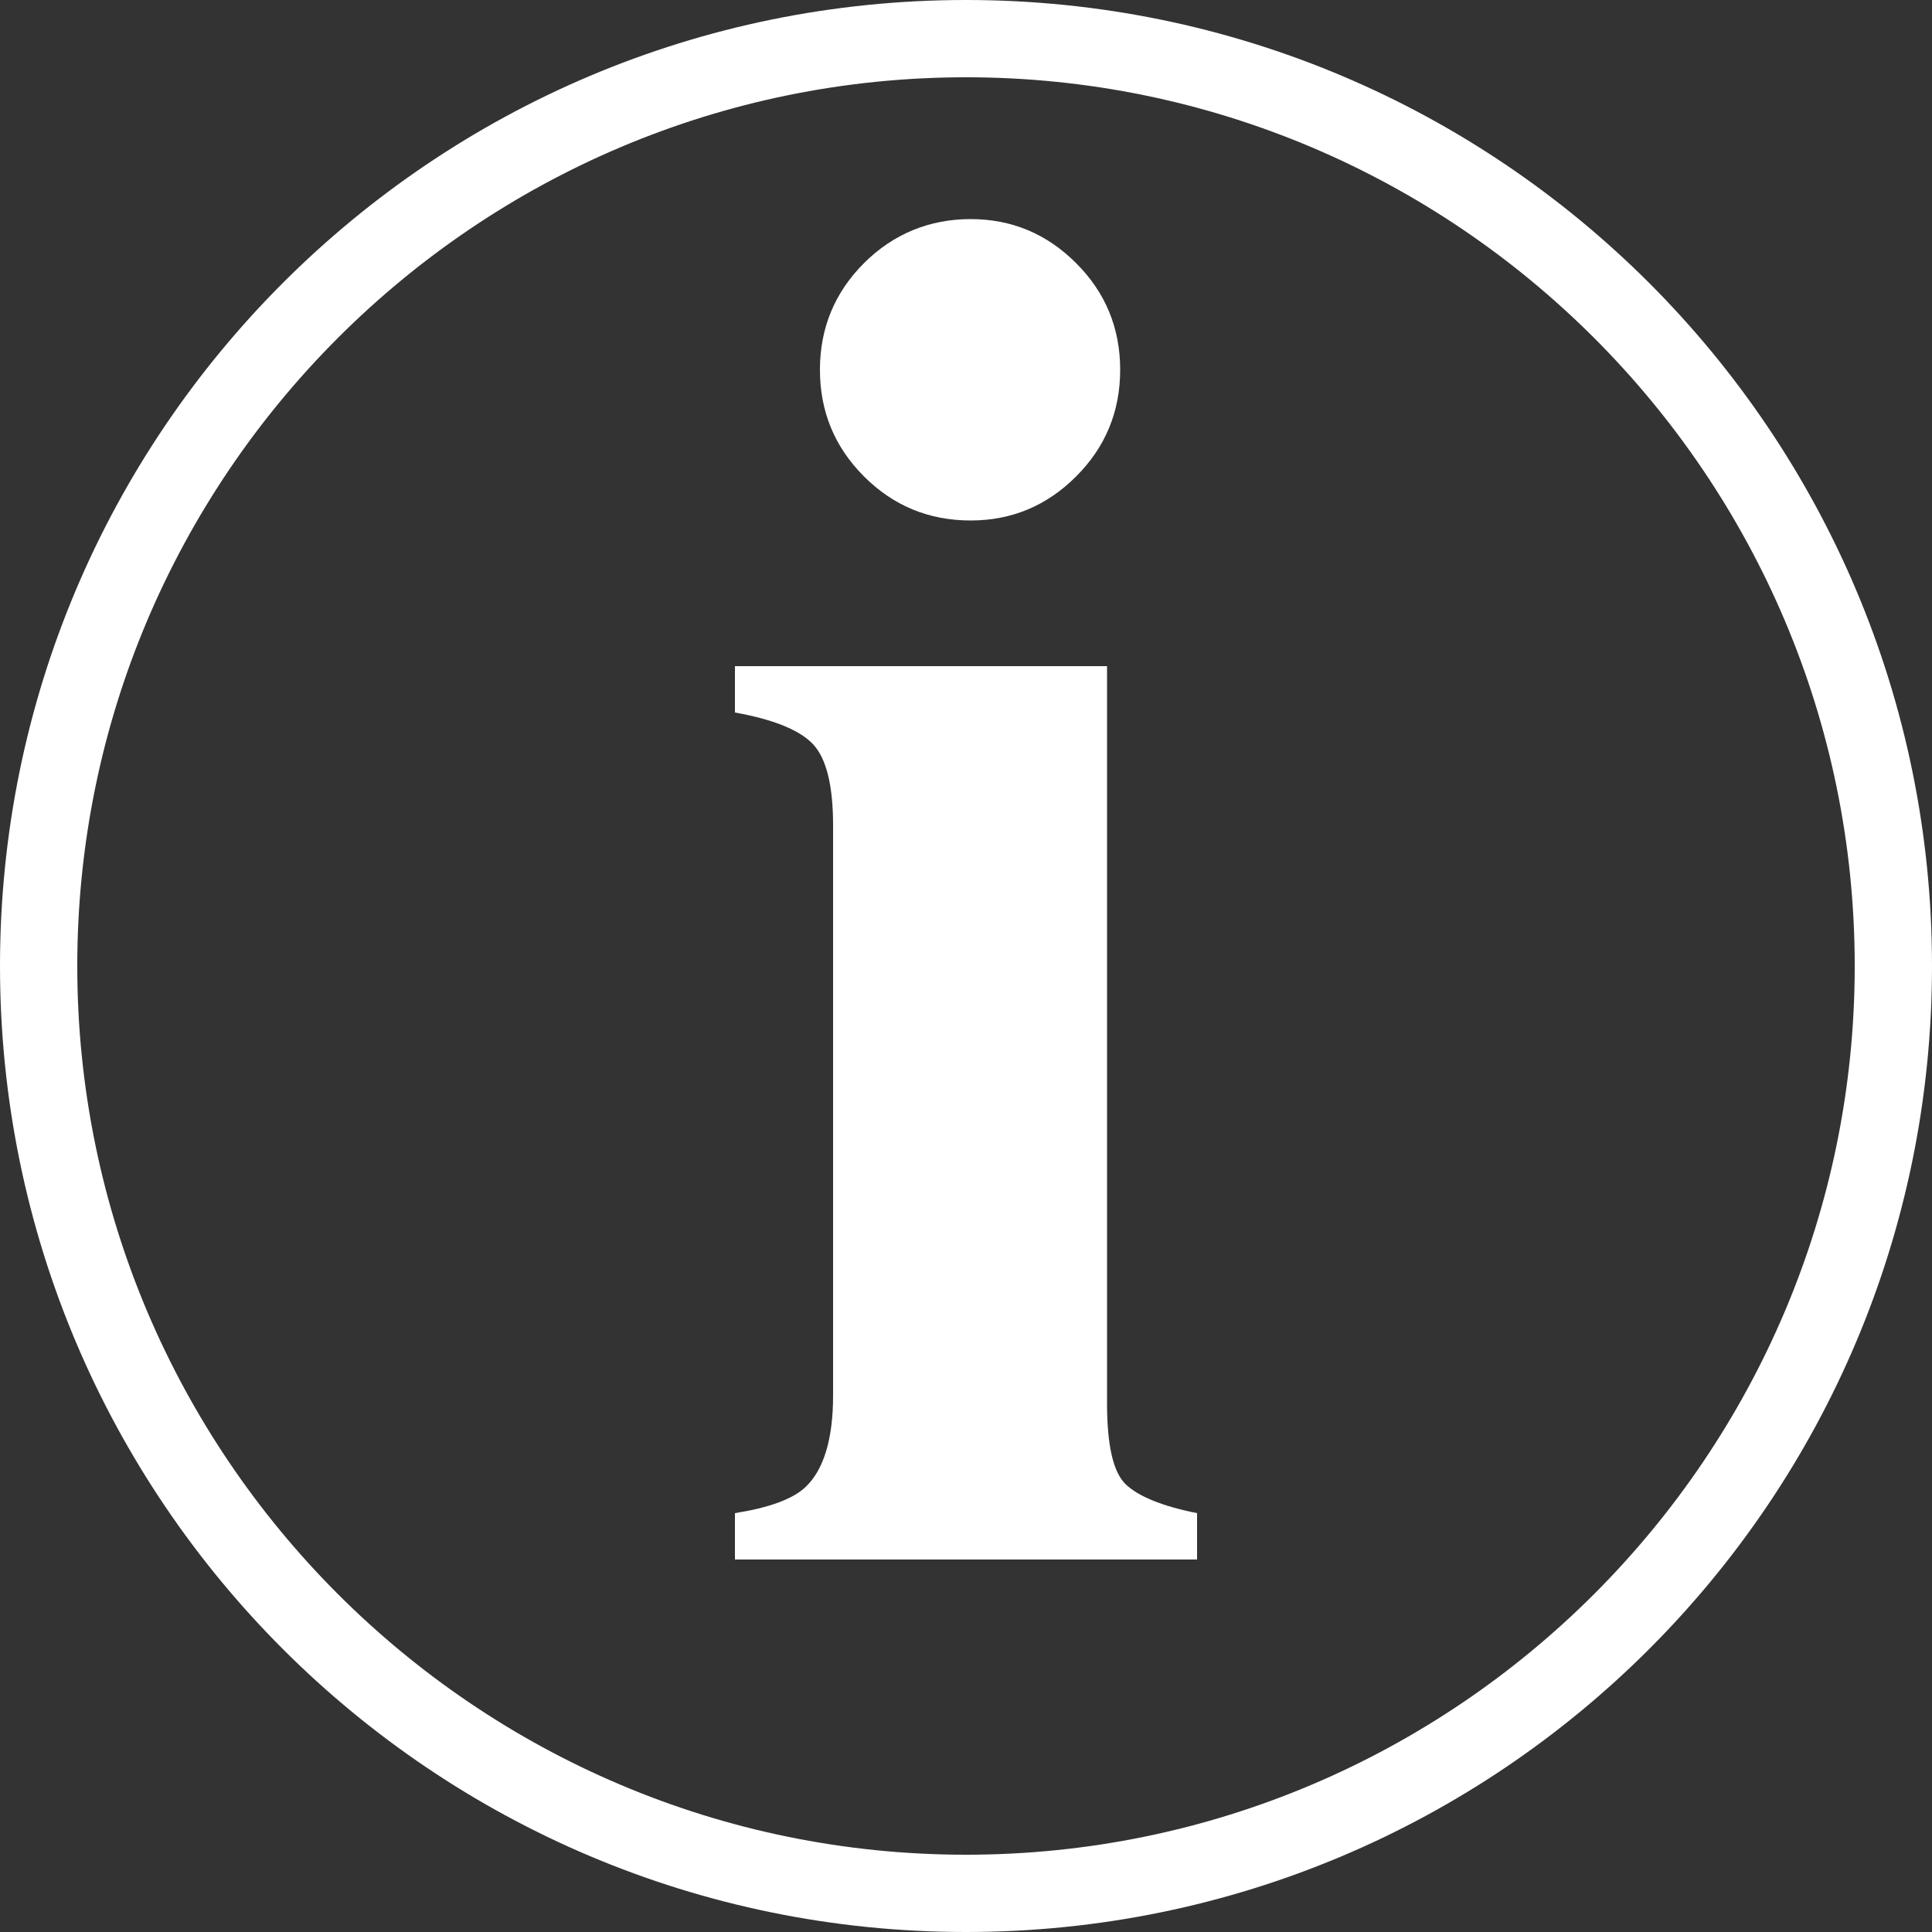
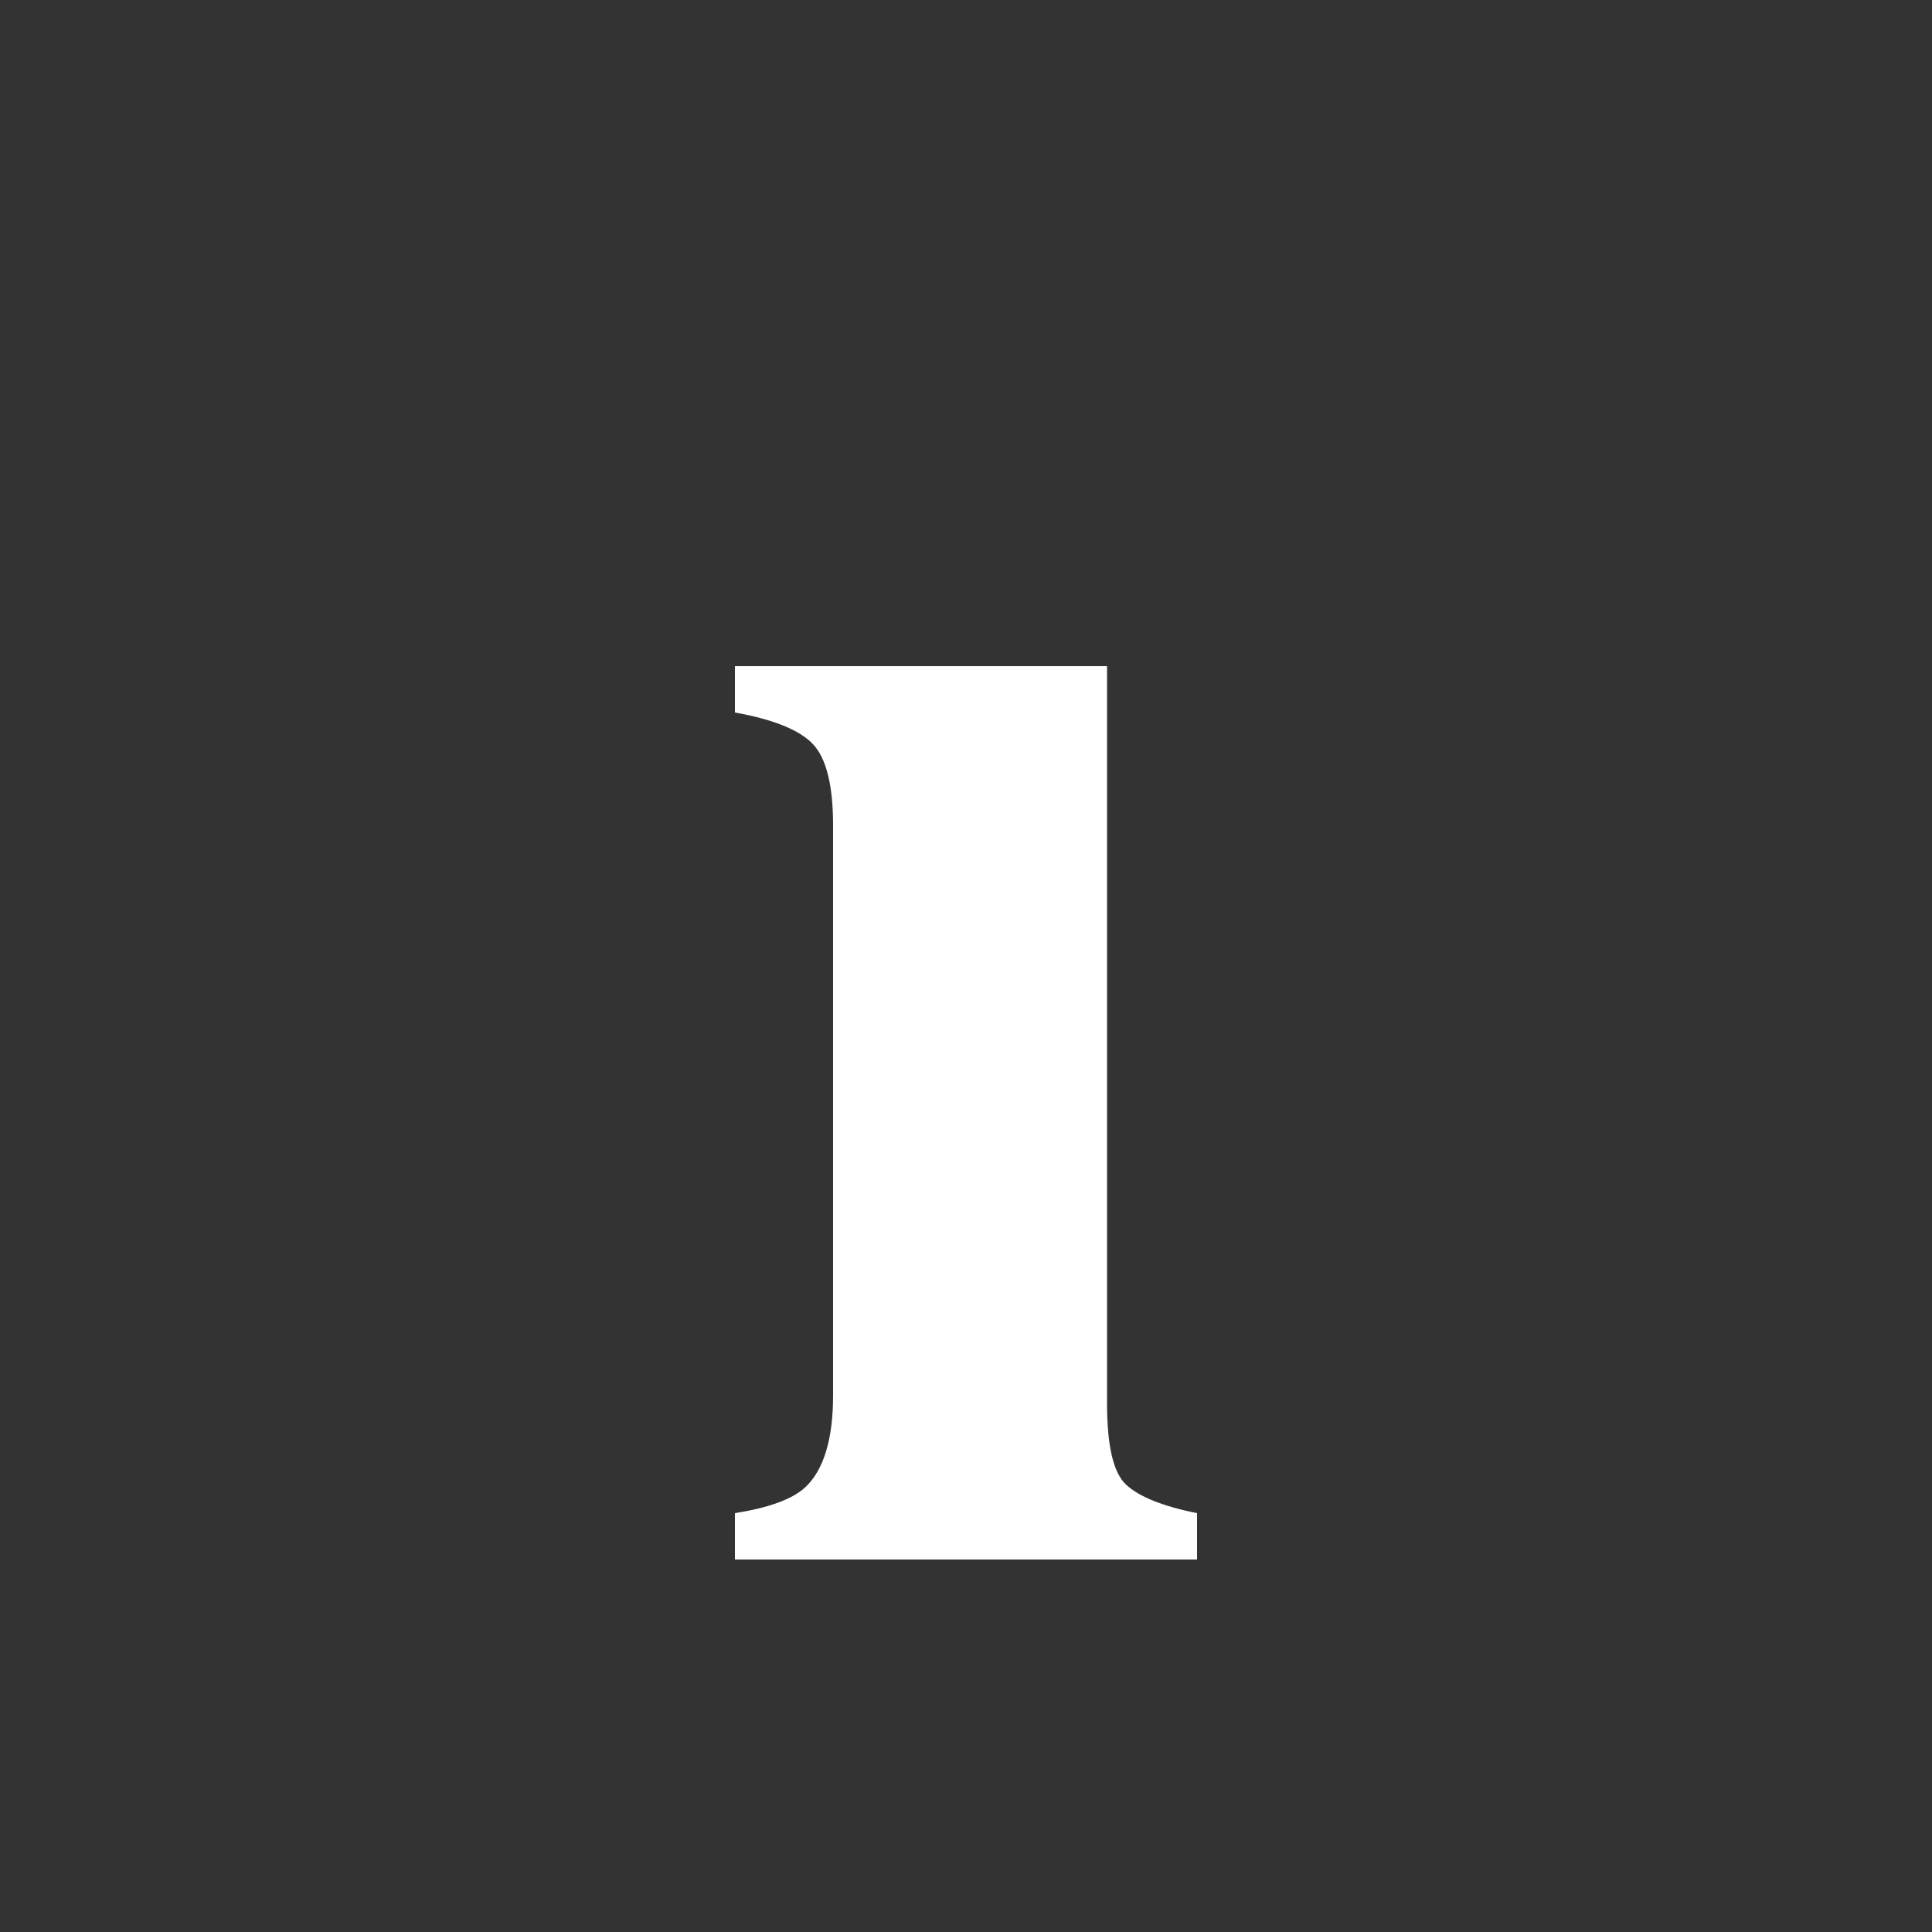
<svg xmlns="http://www.w3.org/2000/svg" id="Ebene_2" data-name="Ebene 2" viewBox="0 0 50 50">
  <rect x="0" y="0" width="50" height="50" fill="#333333" stroke="none" />
  <defs>
    <style>
      .cls-1 {
        fill: #fff;
      }
    </style>
  </defs>
  <g id="Ebene_1-2" data-name="Ebene 1">
    <g>
-       <path class="cls-1" d="m25,0C11.19,0,0,11.19,0,25s11.19,25,25,25,25-11.19,25-25S38.81,0,25,0Zm0,48c-12.68,0-23-10.32-23-23S12.32,2,25,2s23,10.32,23,23-10.32,23-23,23Z" />
      <path class="cls-1" d="m28.65,36.31v-19.07h-9.63v1.2c1.01.18,1.69.46,2.03.83.34.37.51,1.07.51,2.09v14.76c0,1.14-.25,1.94-.73,2.38-.33.3-.93.52-1.81.66v1.2h11.96v-1.2c-.9-.18-1.51-.43-1.84-.74-.33-.31-.49-1.01-.49-2.11Z" />
-       <path class="cls-1" d="m25.12,13.47c1.06,0,1.97-.38,2.73-1.14.76-.76,1.14-1.68,1.14-2.76s-.38-2-1.14-2.76c-.76-.76-1.67-1.14-2.73-1.14s-2,.38-2.76,1.14c-.76.76-1.14,1.68-1.14,2.76s.38,2,1.14,2.76c.76.76,1.68,1.14,2.76,1.14Z" />
    </g>
  </g>
</svg>